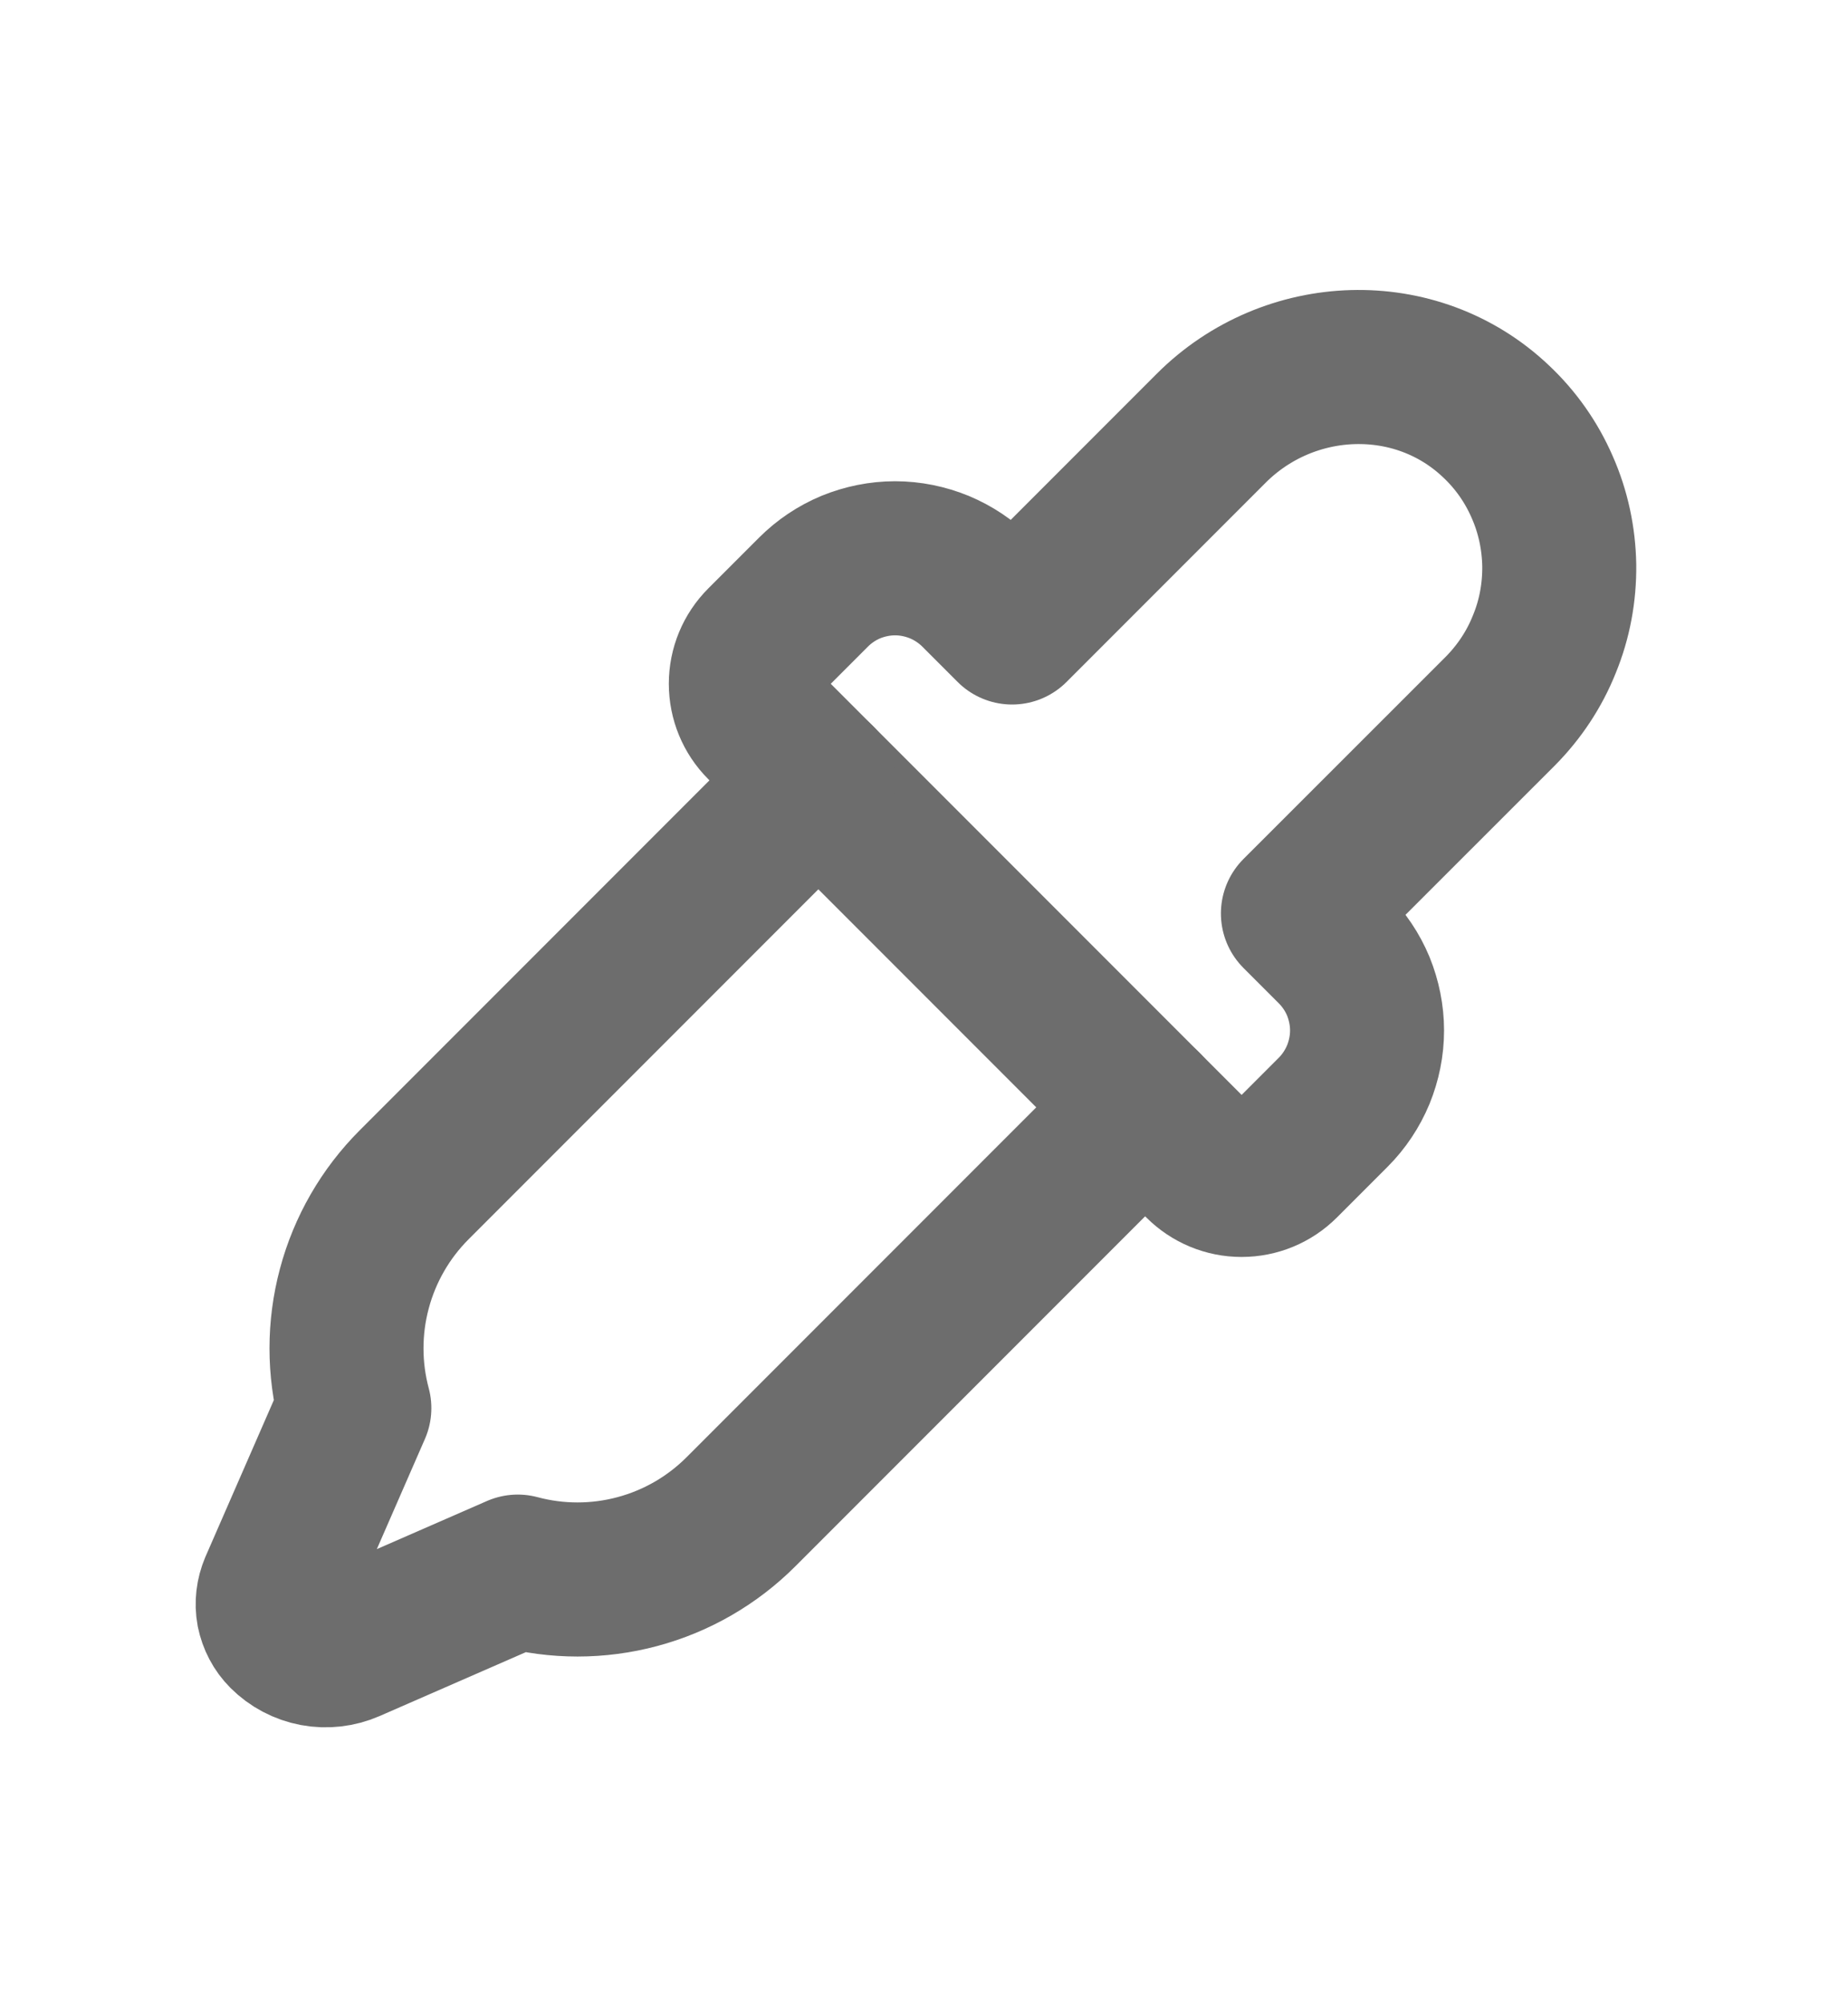
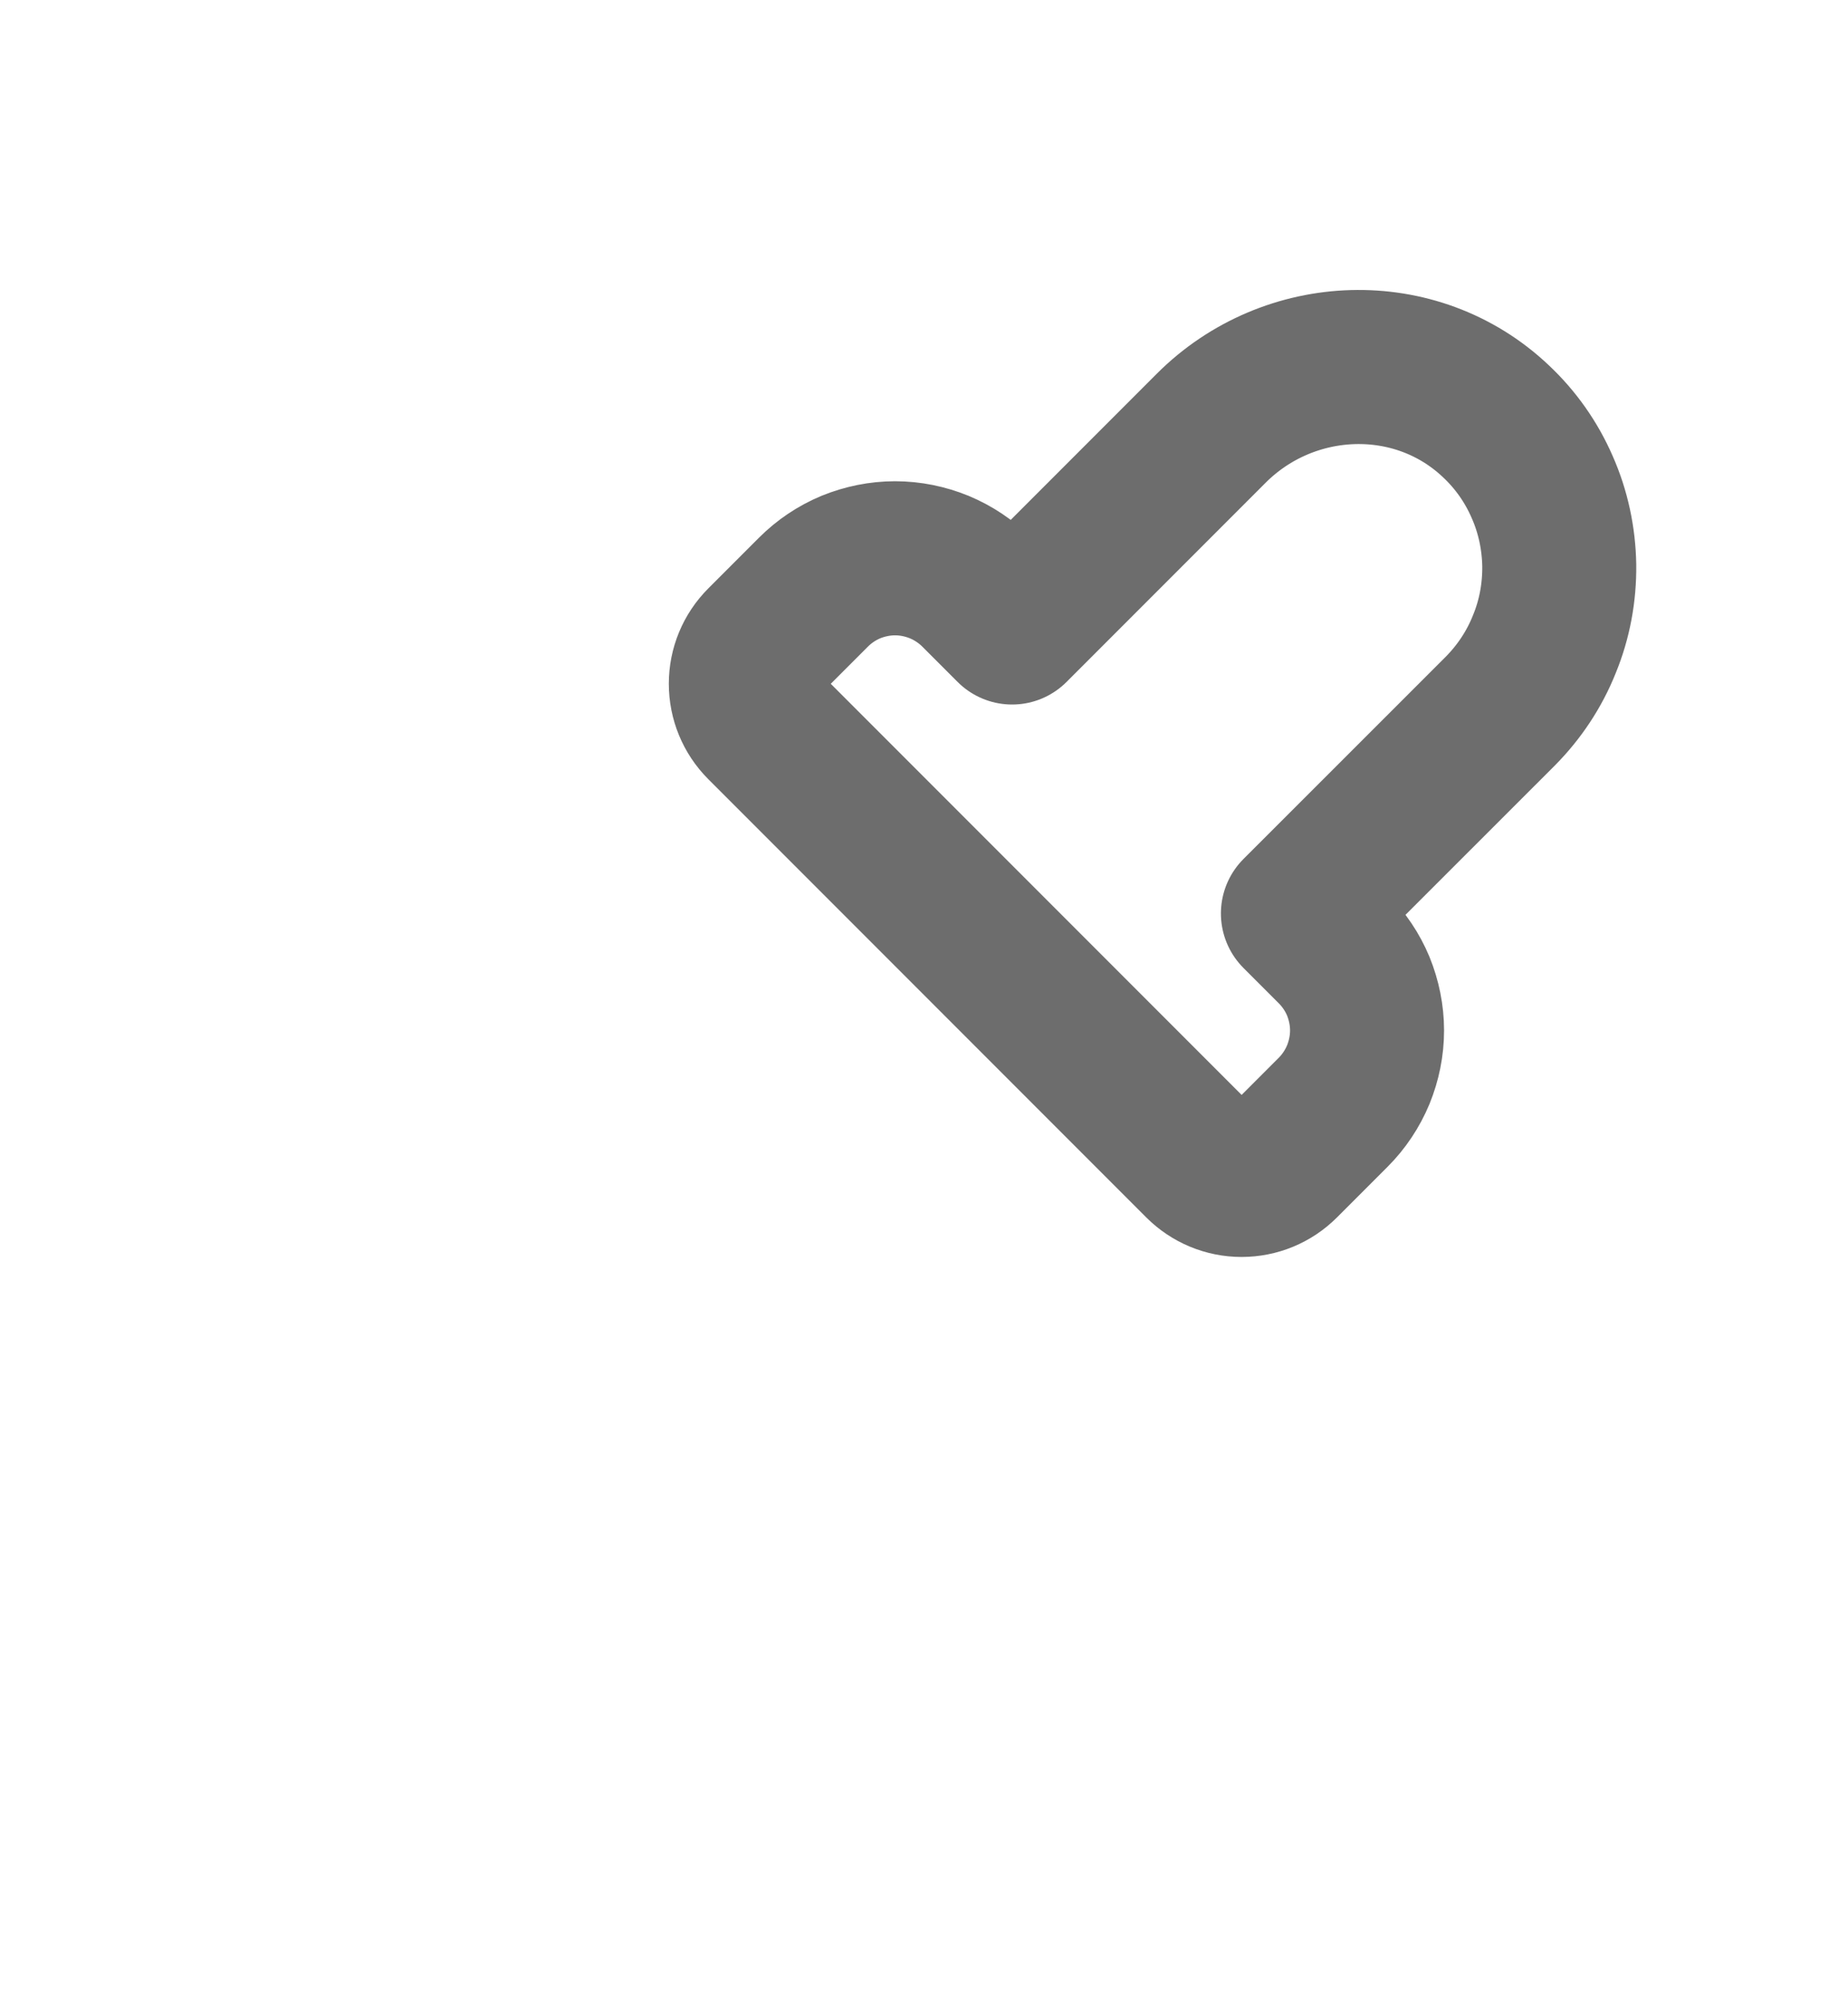
<svg xmlns="http://www.w3.org/2000/svg" width="12" height="13" viewBox="0 0 12 13" fill="none">
  <path d="M8.428 5.928L8.657 6.157C8.727 6.227 8.782 6.309 8.82 6.4C8.857 6.491 8.877 6.589 8.877 6.687C8.877 6.786 8.857 6.883 8.82 6.974C8.782 7.065 8.727 7.148 8.657 7.218L8.328 7.547C8.257 7.618 8.162 7.657 8.062 7.657C7.963 7.657 7.868 7.618 7.797 7.547L4.953 4.703C4.882 4.632 4.843 4.537 4.843 4.437C4.843 4.338 4.882 4.243 4.953 4.172L5.282 3.843C5.352 3.773 5.434 3.718 5.525 3.68C5.616 3.643 5.714 3.623 5.812 3.623C5.911 3.623 6.008 3.643 6.099 3.68C6.19 3.718 6.273 3.773 6.343 3.843L6.572 4.072L7.865 2.779C8.371 2.273 9.195 2.242 9.714 2.734C9.842 2.854 9.944 2.999 10.014 3.16C10.085 3.32 10.122 3.494 10.125 3.669C10.127 3.844 10.095 4.019 10.028 4.181C9.963 4.344 9.865 4.491 9.741 4.616L8.428 5.928Z" stroke="#6D6D6D" stroke-linecap="round" stroke-linejoin="round" />
-   <path d="M7.436 7.186L4.811 9.811C4.625 9.997 4.393 10.131 4.138 10.199C3.884 10.267 3.616 10.267 3.362 10.199L2.265 10.678C2.196 10.708 2.119 10.717 2.045 10.703C1.971 10.689 1.903 10.653 1.85 10.6V10.6C1.811 10.561 1.786 10.512 1.775 10.459C1.765 10.406 1.772 10.351 1.793 10.301L2.301 9.138C2.233 8.884 2.233 8.616 2.301 8.362C2.369 8.107 2.503 7.875 2.689 7.689L5.314 5.064" stroke="#6D6D6D" stroke-linecap="round" stroke-linejoin="round" />
</svg>